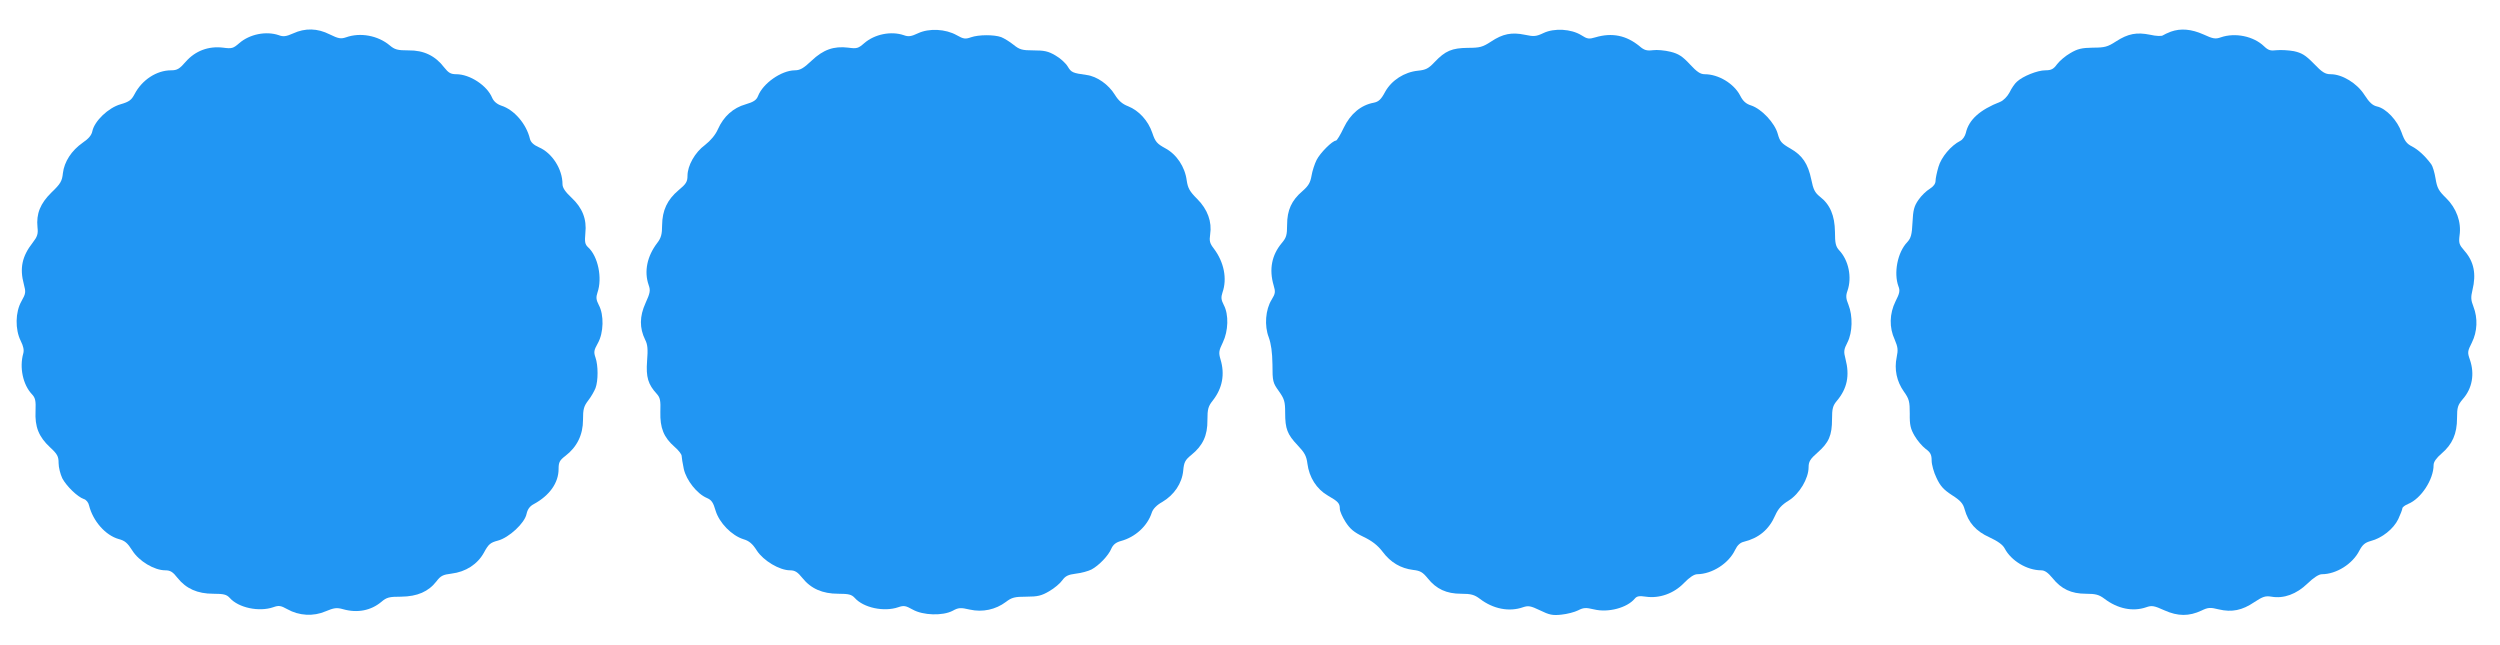
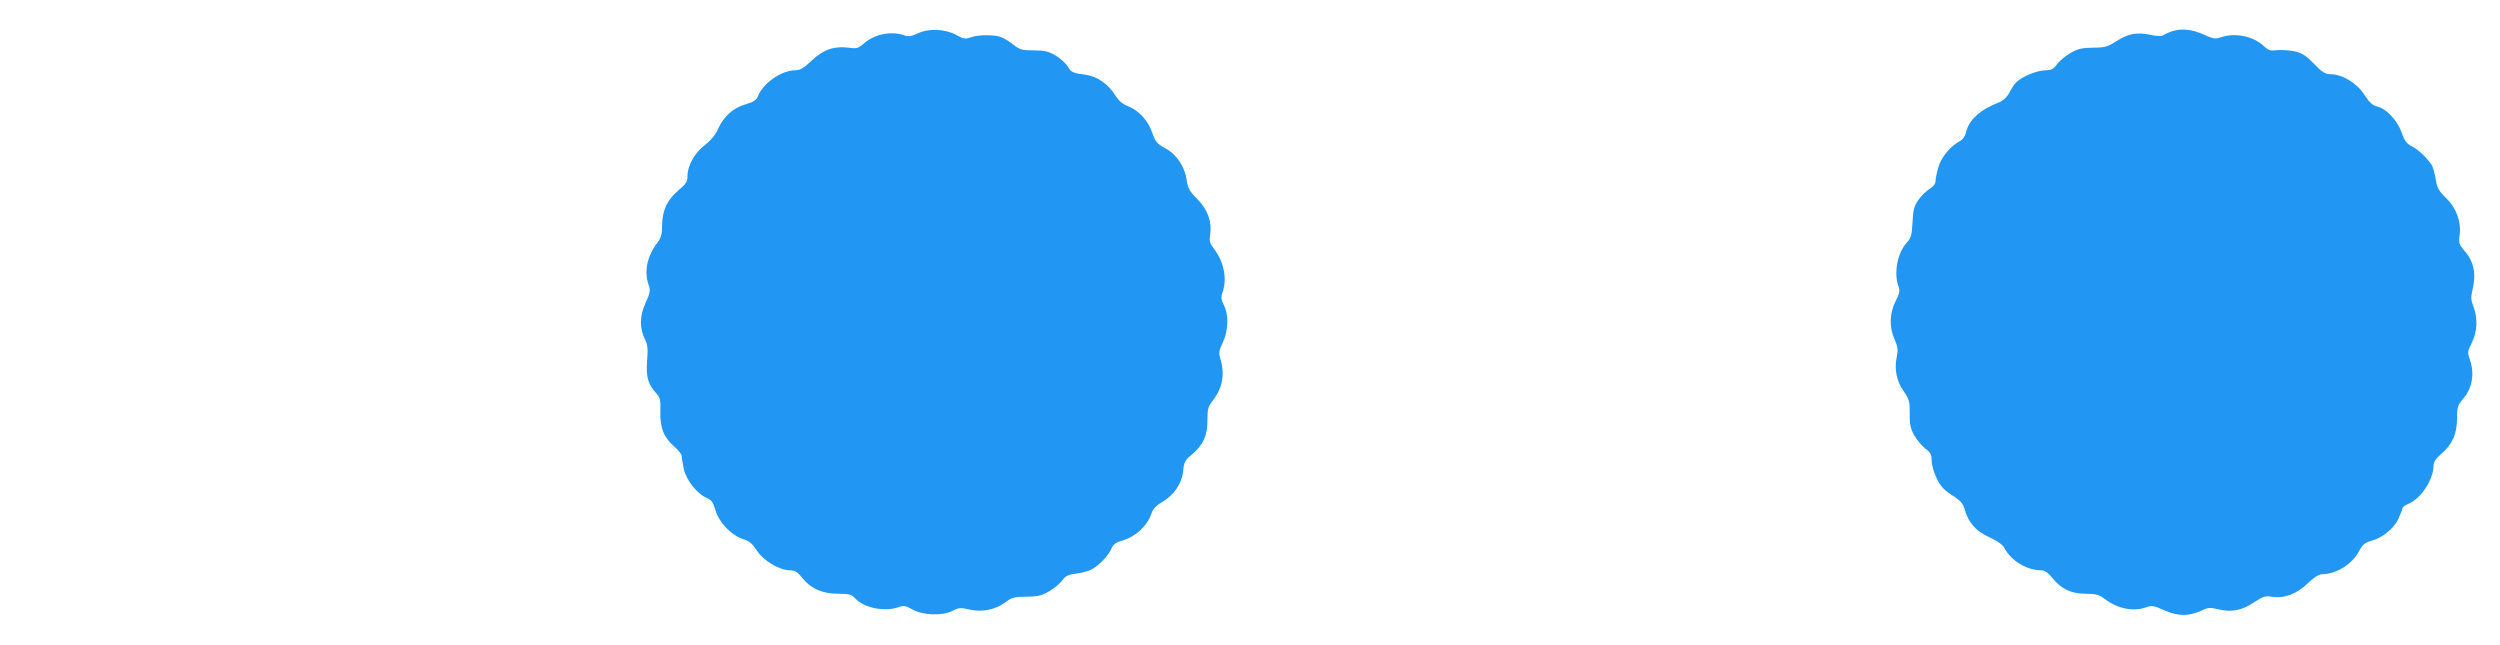
<svg xmlns="http://www.w3.org/2000/svg" version="1.0" width="1280pt" height="330pt" viewBox="0 0 1280 330" preserveAspectRatio="xMidYMid meet">
  <g transform="translate(0,330) scale(0.1,-0.1)" fill="#2196f3" stroke="none">
-     <path d="M1501 3129 c-36 -16 -51 -18 -74 -9 -65 22 -149 5 -202 -41 -31 -27 -38 -29 -83 -23 -74 9 -142 -16 -191 -72 -32 -37 -44 -44 -75 -44 -74 0 -149 -49 -187 -122 -16 -30 -27 -39 -72 -52 -63 -18 -133 -86 -144 -137 -4 -21 -19 -39 -50 -60 -57 -40 -94 -97 -101 -156 -4 -40 -12 -54 -58 -98 -58 -57 -79 -109 -72 -179 4 -34 -1 -48 -25 -79 -54 -69 -67 -130 -45 -212 11 -41 10 -48 -12 -87 -32 -56 -33 -145 -4 -203 14 -28 18 -48 13 -65 -20 -71 -2 -159 44 -208 18 -19 21 -33 19 -86 -4 -81 16 -132 74 -186 38 -35 44 -47 44 -81 0 -22 9 -57 19 -78 22 -41 78 -95 110 -106 12 -3 24 -18 27 -33 20 -80 84 -153 152 -172 31 -8 45 -20 69 -58 34 -55 113 -102 169 -102 26 0 39 -8 63 -39 44 -55 102 -81 183 -81 54 0 68 -4 84 -21 45 -51 150 -73 223 -48 28 10 38 9 72 -10 60 -34 134 -38 196 -11 43 18 57 20 89 11 74 -21 143 -7 196 37 28 24 41 27 102 27 83 1 140 26 181 79 21 28 34 34 76 39 74 9 134 48 167 108 23 43 33 51 71 61 57 15 138 90 147 137 5 23 16 39 37 50 81 44 127 109 127 180 0 34 5 44 35 67 59 45 90 108 90 184 0 55 4 70 27 100 15 19 31 48 37 63 14 37 14 116 0 156 -10 29 -8 38 12 74 30 53 32 145 5 195 -14 27 -15 40 -7 64 26 74 3 186 -48 232 -16 15 -18 27 -14 72 8 72 -15 130 -72 183 -31 29 -45 50 -45 68 0 77 -53 160 -121 189 -27 12 -42 26 -46 44 -18 75 -80 148 -146 169 -23 8 -39 22 -47 40 -26 63 -114 121 -184 121 -28 0 -40 7 -62 35 -45 59 -104 88 -182 87 -57 0 -71 4 -97 26 -60 50 -150 67 -223 41 -27 -9 -39 -7 -84 15 -63 32 -126 33 -187 5z" />
    <path d="M4701 3130 c-36 -17 -50 -19 -74 -10 -65 22 -149 5 -202 -41 -31 -27 -38 -29 -82 -23 -74 9 -128 -10 -188 -67 -41 -39 -59 -49 -86 -49 -69 -1 -163 -67 -188 -132 -8 -20 -22 -30 -63 -42 -64 -18 -113 -62 -142 -127 -13 -30 -38 -59 -66 -81 -52 -38 -90 -106 -90 -158 0 -30 -7 -42 -46 -74 -58 -49 -83 -103 -84 -179 0 -46 -5 -65 -25 -91 -52 -68 -68 -146 -44 -215 10 -28 8 -40 -16 -93 -31 -68 -31 -128 -2 -187 13 -25 15 -49 10 -110 -6 -82 5 -119 50 -168 17 -19 20 -34 18 -92 -2 -82 17 -130 73 -179 20 -17 36 -38 36 -46 0 -8 5 -38 11 -67 13 -58 68 -128 119 -149 23 -10 32 -23 44 -65 19 -62 82 -127 143 -146 28 -8 46 -23 68 -58 34 -52 116 -101 170 -101 25 0 39 -9 63 -39 44 -55 103 -81 184 -81 54 0 68 -4 84 -21 45 -51 150 -73 223 -48 29 10 38 8 74 -12 53 -30 154 -33 205 -6 29 16 40 17 87 6 66 -15 133 0 185 39 30 23 45 27 105 27 58 0 78 5 117 28 26 15 56 40 67 56 16 22 30 29 70 34 28 3 63 13 79 21 38 20 88 72 102 107 9 20 23 32 49 39 74 20 136 77 158 145 6 19 25 39 54 55 61 36 101 96 107 160 4 44 10 55 42 81 58 47 83 99 82 178 0 57 4 71 28 101 49 63 62 134 39 210 -10 34 -9 44 12 87 28 58 31 142 5 191 -14 27 -15 40 -7 64 25 71 8 156 -44 225 -21 27 -24 39 -19 73 10 64 -13 128 -66 181 -39 39 -48 55 -54 95 -9 70 -52 134 -110 165 -42 23 -51 33 -66 78 -21 63 -69 115 -124 137 -29 11 -49 28 -68 59 -32 52 -91 94 -144 101 -72 10 -79 13 -97 43 -10 17 -38 43 -63 57 -37 22 -58 26 -112 26 -59 0 -72 4 -103 29 -20 16 -48 33 -63 39 -36 13 -115 13 -155 -1 -28 -10 -38 -9 -73 11 -57 32 -141 36 -197 10z" />
-     <path d="M7903 3131 c-38 -18 -49 -19 -96 -9 -67 14 -113 5 -173 -35 -43 -28 -57 -32 -119 -32 -81 -1 -115 -15 -170 -73 -31 -33 -45 -40 -85 -44 -70 -7 -135 -49 -168 -108 -21 -40 -34 -51 -59 -56 -65 -12 -119 -57 -153 -128 -17 -36 -35 -66 -40 -66 -18 0 -81 -63 -99 -99 -10 -20 -22 -56 -26 -81 -6 -35 -16 -52 -47 -79 -55 -47 -78 -97 -78 -172 0 -52 -4 -66 -27 -93 -52 -62 -66 -135 -42 -217 10 -33 9 -42 -10 -73 -32 -51 -38 -134 -15 -193 12 -34 18 -75 19 -139 0 -87 2 -94 33 -137 28 -40 32 -53 32 -110 0 -83 11 -111 64 -167 35 -37 45 -54 50 -94 9 -70 47 -130 104 -163 54 -31 62 -40 62 -69 0 -11 13 -41 29 -66 23 -36 43 -53 91 -76 44 -21 73 -43 99 -77 41 -55 93 -85 156 -93 36 -4 49 -11 75 -43 44 -55 96 -79 171 -79 51 0 68 -5 96 -26 68 -52 150 -68 221 -43 27 9 39 7 87 -16 47 -23 64 -27 109 -22 30 3 68 13 86 22 27 14 39 15 81 5 73 -18 170 8 209 55 11 13 23 15 57 10 69 -10 143 16 195 70 28 29 52 45 68 45 76 1 161 55 194 125 11 23 26 37 44 41 77 19 129 62 161 135 15 34 33 54 69 76 55 34 102 113 102 171 0 28 8 42 46 75 58 51 74 88 74 171 0 54 4 69 25 94 53 63 66 130 44 214 -10 38 -9 48 10 85 26 51 28 135 5 193 -13 31 -14 46 -5 71 24 69 6 156 -42 207 -18 20 -22 36 -22 95 -1 83 -25 140 -77 180 -26 21 -34 37 -44 87 -17 82 -46 125 -108 160 -45 26 -53 35 -64 75 -15 55 -82 127 -136 145 -26 8 -42 22 -56 50 -32 62 -111 110 -182 110 -22 0 -40 12 -76 51 -37 40 -58 54 -99 64 -28 7 -69 11 -90 8 -31 -4 -45 0 -68 20 -68 56 -141 71 -226 46 -33 -10 -42 -9 -73 11 -52 32 -138 37 -193 11z" />
    <path d="M11115 3138 c-16 -6 -35 -15 -41 -19 -6 -5 -35 -4 -65 3 -69 14 -113 6 -175 -34 -43 -28 -58 -32 -119 -32 -57 -1 -78 -6 -115 -28 -25 -14 -55 -40 -68 -57 -18 -25 -30 -31 -60 -31 -40 0 -115 -30 -145 -58 -11 -9 -28 -34 -38 -55 -11 -21 -32 -42 -47 -48 -105 -41 -162 -92 -177 -160 -4 -16 -16 -34 -28 -40 -48 -24 -98 -84 -112 -133 -8 -27 -15 -60 -15 -72 0 -15 -11 -29 -30 -41 -17 -10 -43 -35 -58 -57 -22 -32 -27 -52 -30 -115 -3 -63 -8 -80 -27 -101 -50 -52 -70 -158 -45 -226 9 -22 6 -36 -15 -77 -31 -63 -33 -134 -4 -196 16 -38 18 -52 10 -90 -13 -62 0 -124 37 -176 27 -38 30 -51 30 -113 -1 -58 4 -78 25 -114 14 -24 39 -53 56 -66 25 -18 31 -30 31 -60 0 -20 11 -61 25 -89 19 -41 36 -60 79 -88 44 -28 57 -43 65 -73 19 -68 58 -112 127 -143 43 -20 68 -38 78 -57 33 -63 114 -112 187 -112 18 0 35 -12 58 -40 45 -56 96 -80 171 -80 50 0 67 -5 94 -25 68 -52 146 -68 215 -44 28 10 40 8 93 -16 69 -31 126 -31 190 -1 33 16 44 17 88 6 67 -16 120 -5 182 37 44 29 57 33 88 28 63 -11 128 13 184 67 32 31 59 48 74 48 74 0 158 53 192 121 16 30 29 41 58 49 58 15 117 62 141 112 11 24 21 49 21 55 0 6 13 16 30 23 66 27 130 125 130 199 0 16 14 36 41 59 55 47 79 101 79 181 0 56 4 67 29 97 49 55 62 129 37 202 -13 37 -13 43 10 88 28 56 31 125 8 184 -13 33 -14 48 -5 85 20 82 8 145 -41 201 -27 31 -30 39 -25 79 10 68 -16 139 -69 191 -38 37 -46 51 -54 100 -5 31 -15 64 -22 73 -32 43 -66 74 -98 91 -28 14 -39 29 -54 72 -21 61 -79 123 -126 133 -22 5 -39 20 -64 59 -38 60 -114 106 -173 106 -28 0 -44 10 -86 54 -43 44 -62 55 -102 64 -28 5 -67 7 -88 5 -32 -4 -43 -1 -65 20 -54 52 -148 71 -221 46 -28 -10 -40 -8 -90 15 -61 27 -115 32 -166 14z" />
  </g>
</svg>